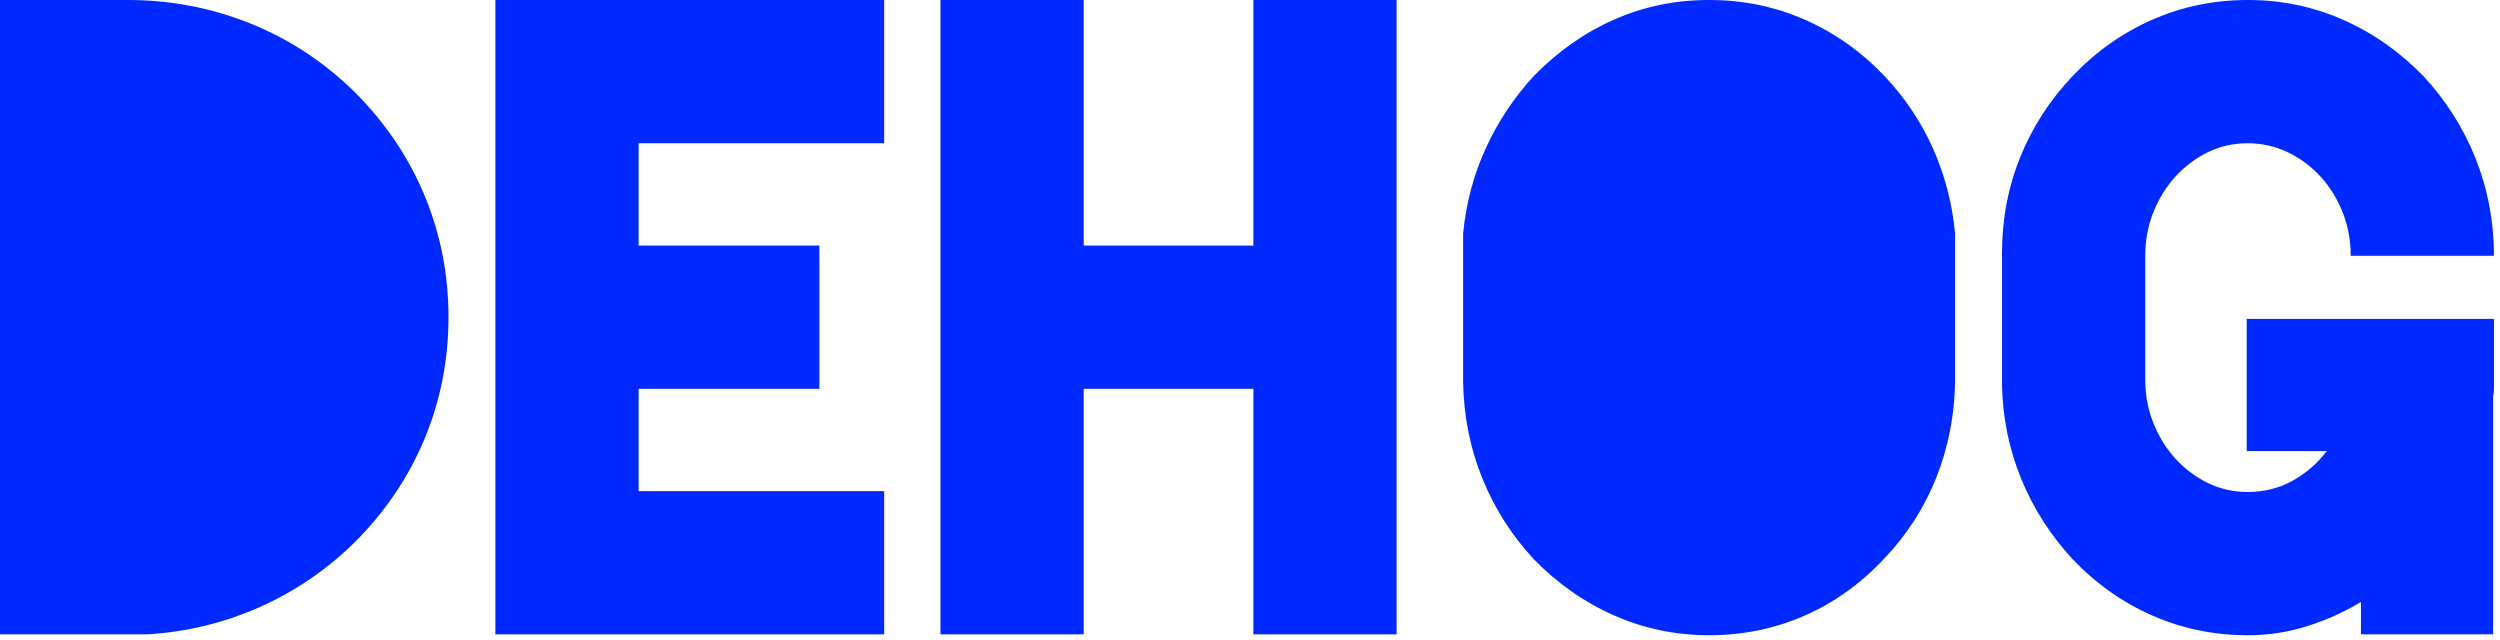
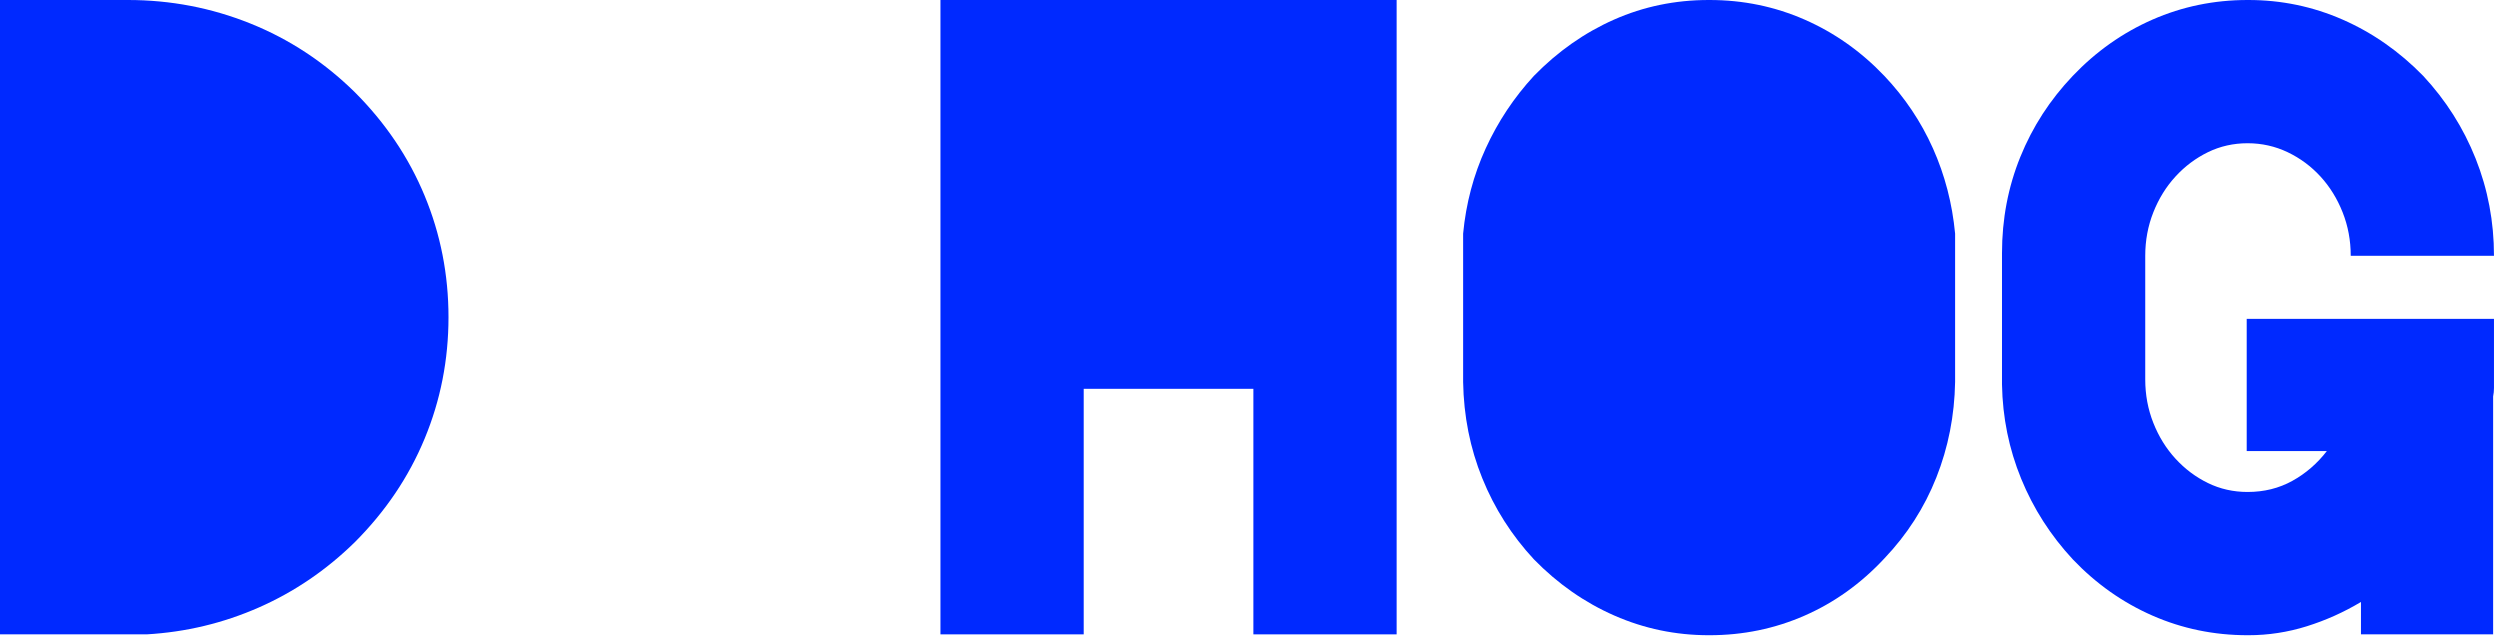
<svg xmlns="http://www.w3.org/2000/svg" fill="none" height="100%" overflow="visible" preserveAspectRatio="none" style="display: block;" viewBox="0 0 164 42" width="100%">
  <g id="dehog">
    <path d="M29.421 20.807C29.421 23.604 28.899 26.261 27.855 28.778C26.811 31.295 25.282 33.56 23.268 35.574C21.404 37.401 19.306 38.827 16.976 39.852C14.645 40.878 12.193 41.465 9.621 41.614H0V0H8.39C11.187 0 13.862 0.513 16.416 1.538C18.971 2.564 21.255 4.065 23.268 6.041C25.282 8.054 26.811 10.32 27.855 12.837C28.899 15.354 29.421 18.011 29.421 20.807Z" fill="#0029FF" />
-     <path d="M58.003 9.397H41.894V16.109H53.752V25.506H41.894V32.218H58.003V41.614H32.497V0H58.003V9.397Z" fill="#0029FF" />
-     <path d="M82.222 0H91.619V41.614H82.222V25.506H71.091V41.614H61.694V0H71.091V16.109H82.222V0Z" fill="#0029FF" />
+     <path d="M82.222 0H91.619V41.614H82.222V25.506H71.091V41.614H61.694V0H71.091H82.222V0Z" fill="#0029FF" />
    <path d="M128.255 25.058C128.217 27.259 127.807 29.346 127.024 31.323C126.241 33.299 125.104 35.07 123.612 36.636C122.084 38.277 120.34 39.526 118.383 40.384C116.425 41.242 114.346 41.67 112.146 41.67H112.09C109.927 41.67 107.867 41.242 105.91 40.384C103.952 39.526 102.19 38.296 100.624 36.692C99.17 35.126 98.041 33.355 97.24 31.378C96.438 29.402 96.019 27.295 95.981 25.058V15.326C96.168 13.35 96.662 11.485 97.464 9.732C98.265 7.98 99.319 6.395 100.624 4.978C102.19 3.375 103.942 2.144 105.882 1.286C107.821 0.429 109.89 0 112.09 0H112.146C114.346 0 116.425 0.429 118.383 1.286C120.34 2.144 122.084 3.375 123.612 4.978C124.955 6.395 126.018 7.98 126.801 9.732C127.584 11.485 128.069 13.35 128.255 15.326V25.058Z" fill="#0029FF" />
    <path d="M163.605 20.919V25.45C163.605 25.636 163.586 25.823 163.549 26.009V41.614H154.879V39.489C153.76 40.16 152.576 40.691 151.327 41.083C150.078 41.474 148.801 41.67 147.496 41.67H147.44C145.24 41.67 143.161 41.242 141.203 40.384C139.246 39.526 137.502 38.296 135.974 36.692C134.519 35.126 133.391 33.364 132.59 31.407C131.788 29.449 131.369 27.389 131.331 25.226V16.612C131.331 14.375 131.732 12.268 132.534 10.292C133.335 8.316 134.482 6.544 135.974 4.978C137.502 3.375 139.246 2.144 141.203 1.286C143.161 0.429 145.24 0 147.44 0H147.496C149.659 0 151.719 0.429 153.676 1.286C155.634 2.144 157.396 3.375 158.962 4.978C160.454 6.582 161.601 8.39 162.402 10.404C163.204 12.417 163.605 14.543 163.605 16.78H154.208C154.208 15.773 154.031 14.822 153.676 13.927C153.322 13.032 152.837 12.249 152.222 11.578C151.607 10.907 150.889 10.376 150.069 9.984C149.248 9.593 148.372 9.397 147.44 9.397C146.508 9.397 145.641 9.593 144.839 9.984C144.038 10.376 143.329 10.907 142.714 11.578C142.098 12.249 141.613 13.032 141.259 13.927C140.905 14.822 140.728 15.773 140.728 16.78V24.89C140.728 25.897 140.905 26.848 141.259 27.743C141.613 28.638 142.098 29.421 142.714 30.092C143.329 30.763 144.038 31.295 144.839 31.686C145.641 32.078 146.508 32.273 147.44 32.273C148.521 32.273 149.5 32.031 150.376 31.546C151.253 31.062 152.008 30.409 152.642 29.589H147.384V20.919H163.605Z" fill="#0029FF" />
  </g>
</svg>